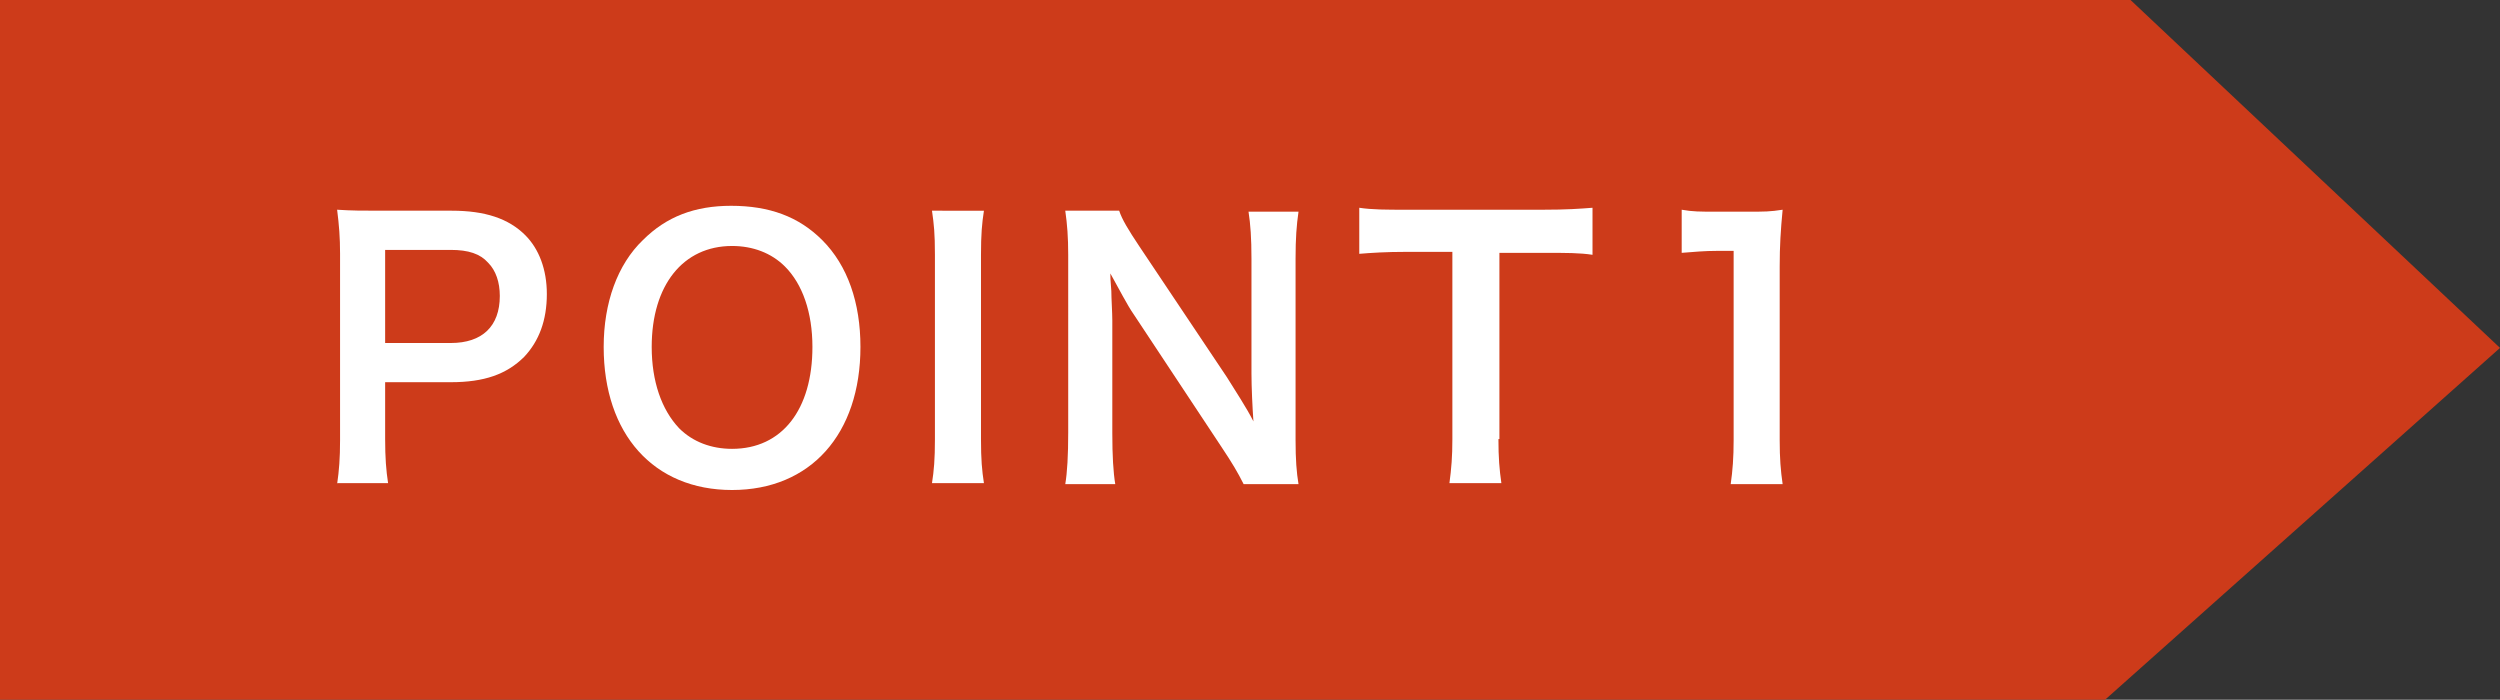
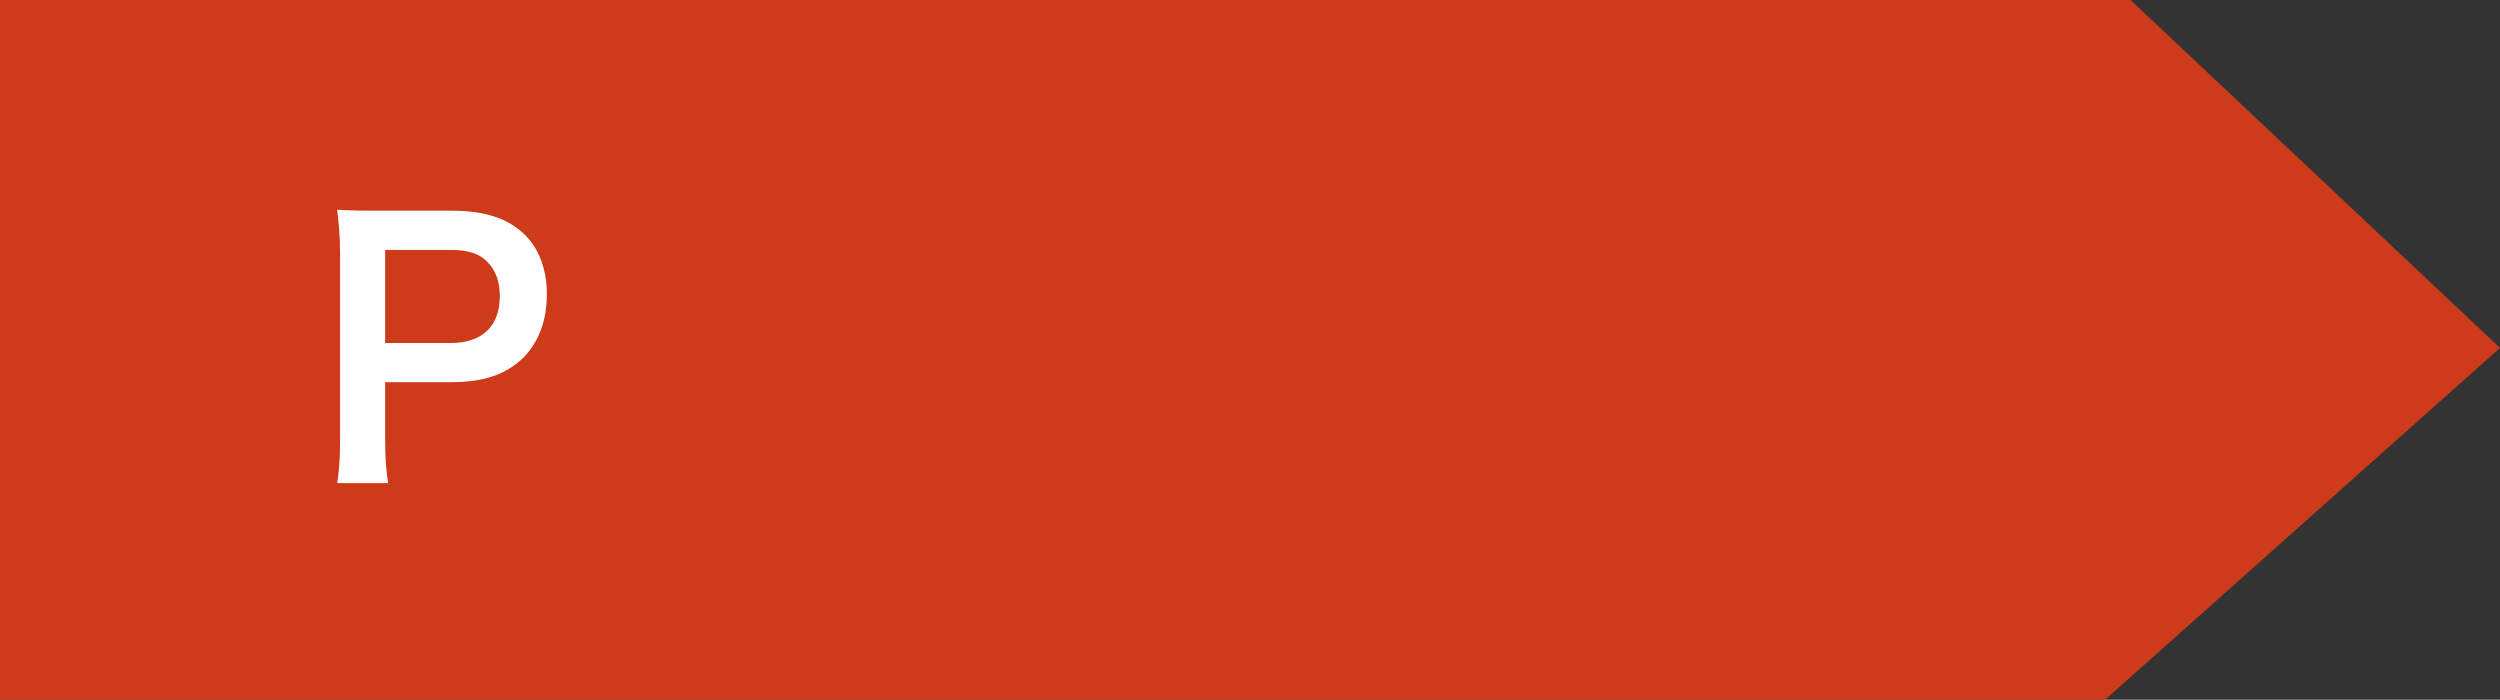
<svg xmlns="http://www.w3.org/2000/svg" version="1.1" x="0px" y="0px" viewBox="0 0 255.1 71.4" style="enable-background:new 0 0 255.1 71.4;" xml:space="preserve">
  <rect x="0" y="0" width="255.1" height="71.4" fill="#333333" stroke="none" />
  <style type="text/css">
	.st0{fill:#CD3B1A;}
	.st1{fill:#FFFFFF;}
</style>
  <g id="レイヤー_1">
</g>
  <g id="_x31_0">
    <g>
      <g>
        <polygon class="st0" points="255.1,35.5 217.4,0 0,0 0,71.4 214.8,71.4    " />
      </g>
      <g>
        <g>
          <path class="st1" d="M34.4,49.4c0.2-1.4,0.3-2.6,0.3-4.5V25.9c0-1.7-0.1-2.9-0.3-4.5c1.5,0.1,2.6,0.1,4.4,0.1h7.3      c3.4,0,5.8,0.8,7.5,2.5c1.4,1.4,2.2,3.5,2.2,6c0,2.7-0.8,4.8-2.3,6.4C51.7,38.2,49.4,39,46,39h-6.7v5.8c0,1.9,0.1,3.2,0.3,4.5      H34.4z M46,35c3.2,0,5-1.7,5-4.8c0-1.4-0.4-2.6-1.2-3.4c-0.8-0.9-2-1.3-3.8-1.3h-6.7V35H46z" />
-           <path class="st1" d="M83.9,24.5c2.6,2.6,3.9,6.4,3.9,10.9c0,8.9-5.1,14.6-13.1,14.6s-13.1-5.7-13.1-14.6c0-4.5,1.4-8.4,4-10.9      c2.4-2.4,5.3-3.5,9-3.5C78.5,21,81.5,22.1,83.9,24.5z M82.9,35.4c0-3.5-1-6.4-2.8-8.2c-1.4-1.4-3.3-2.1-5.4-2.1      c-5,0-8.2,4-8.2,10.3c0,3.5,1,6.4,2.8,8.3c1.4,1.4,3.3,2.1,5.4,2.1C79.8,45.8,82.9,41.8,82.9,35.4z" />
-           <path class="st1" d="M100.4,21.5c-0.2,1.3-0.3,2.4-0.3,4.5v18.8c0,2.1,0.1,3.2,0.3,4.5h-5.3c0.2-1.3,0.3-2.4,0.3-4.5V26      c0-2.2-0.1-3.1-0.3-4.5H100.4z" />
-           <path class="st1" d="M126.9,49.4c-0.6-1.2-1.2-2.2-2.2-3.7l-9-13.6c-0.7-1-1.5-2.6-2.4-4.2c0,0.5,0,0.5,0.1,1.8      c0,0.7,0.1,2.2,0.1,3v11.5c0,2.3,0.1,4,0.3,5.2h-5.1c0.2-1.2,0.3-2.9,0.3-5.3V26c0-1.8-0.1-3.1-0.3-4.5h5.5      c0.3,0.9,0.9,1.9,2.1,3.7l8.9,13.3c0.8,1.3,2,3.1,2.7,4.5c-0.1-1.4-0.2-3.5-0.2-4.9V26.4c0-2.1-0.1-3.5-0.3-4.8h5.1      c-0.2,1.4-0.3,2.7-0.3,4.8v18.5c0,2,0.1,3.3,0.3,4.5H126.9z" />
-           <path class="st1" d="M152.9,44.8c0,1.9,0.1,3.1,0.3,4.5h-5.3c0.2-1.5,0.3-2.7,0.3-4.5V25.7h-4.7c-2.1,0-3.6,0.1-4.8,0.2v-4.7      c1.3,0.2,2.8,0.2,4.8,0.2h13.9c2.5,0,3.8-0.1,5.1-0.2V26c-1.3-0.2-2.6-0.2-5.1-0.2h-4.4V44.8z" />
-           <path class="st1" d="M176.6,49.4c0.2-1.4,0.3-2.7,0.3-4.5V25.6h-1.7c-1.3,0-2.3,0.1-3.6,0.2v-4.4c1.1,0.2,1.9,0.2,3.5,0.2h3.2      c1.8,0,2.3,0,3.6-0.2c-0.2,2.1-0.3,3.7-0.3,5.8v17.7c0,1.9,0.1,3.1,0.3,4.5H176.6z" />
        </g>
      </g>
    </g>
  </g>
</svg>